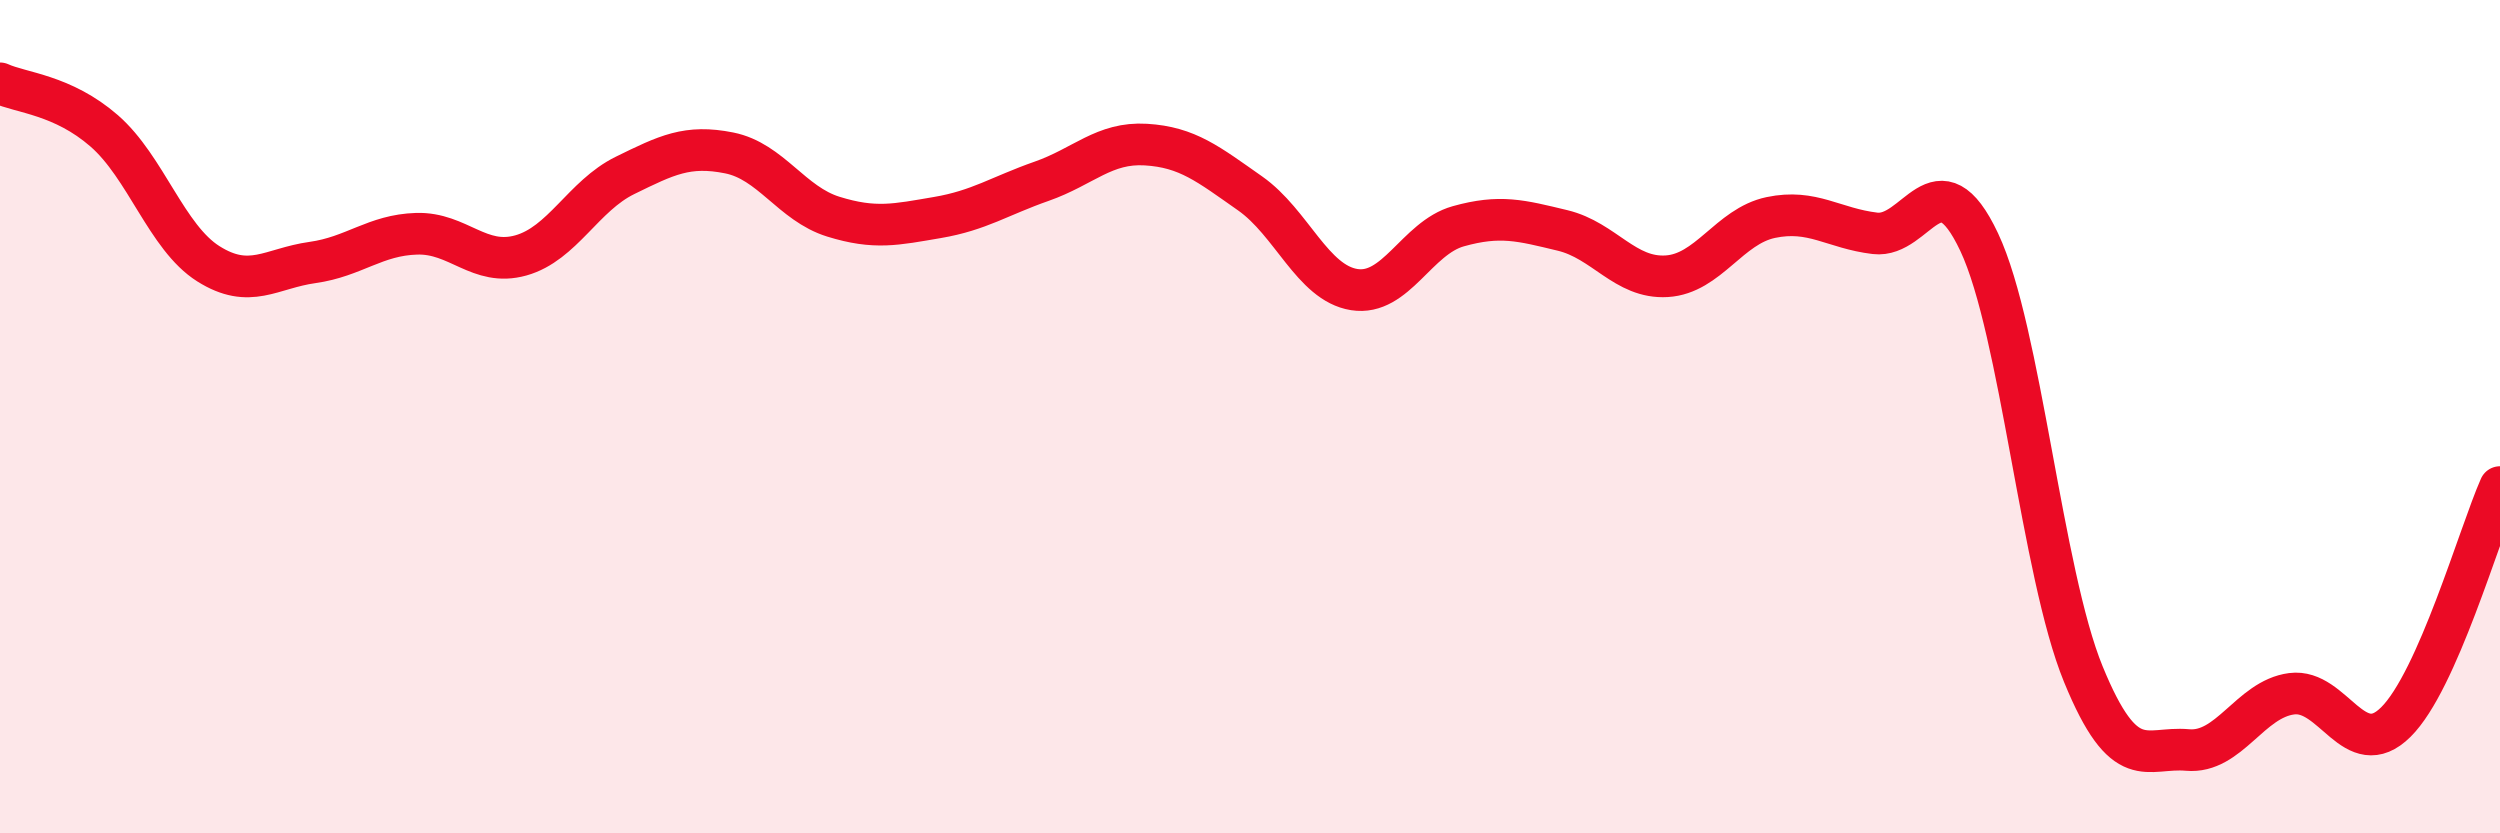
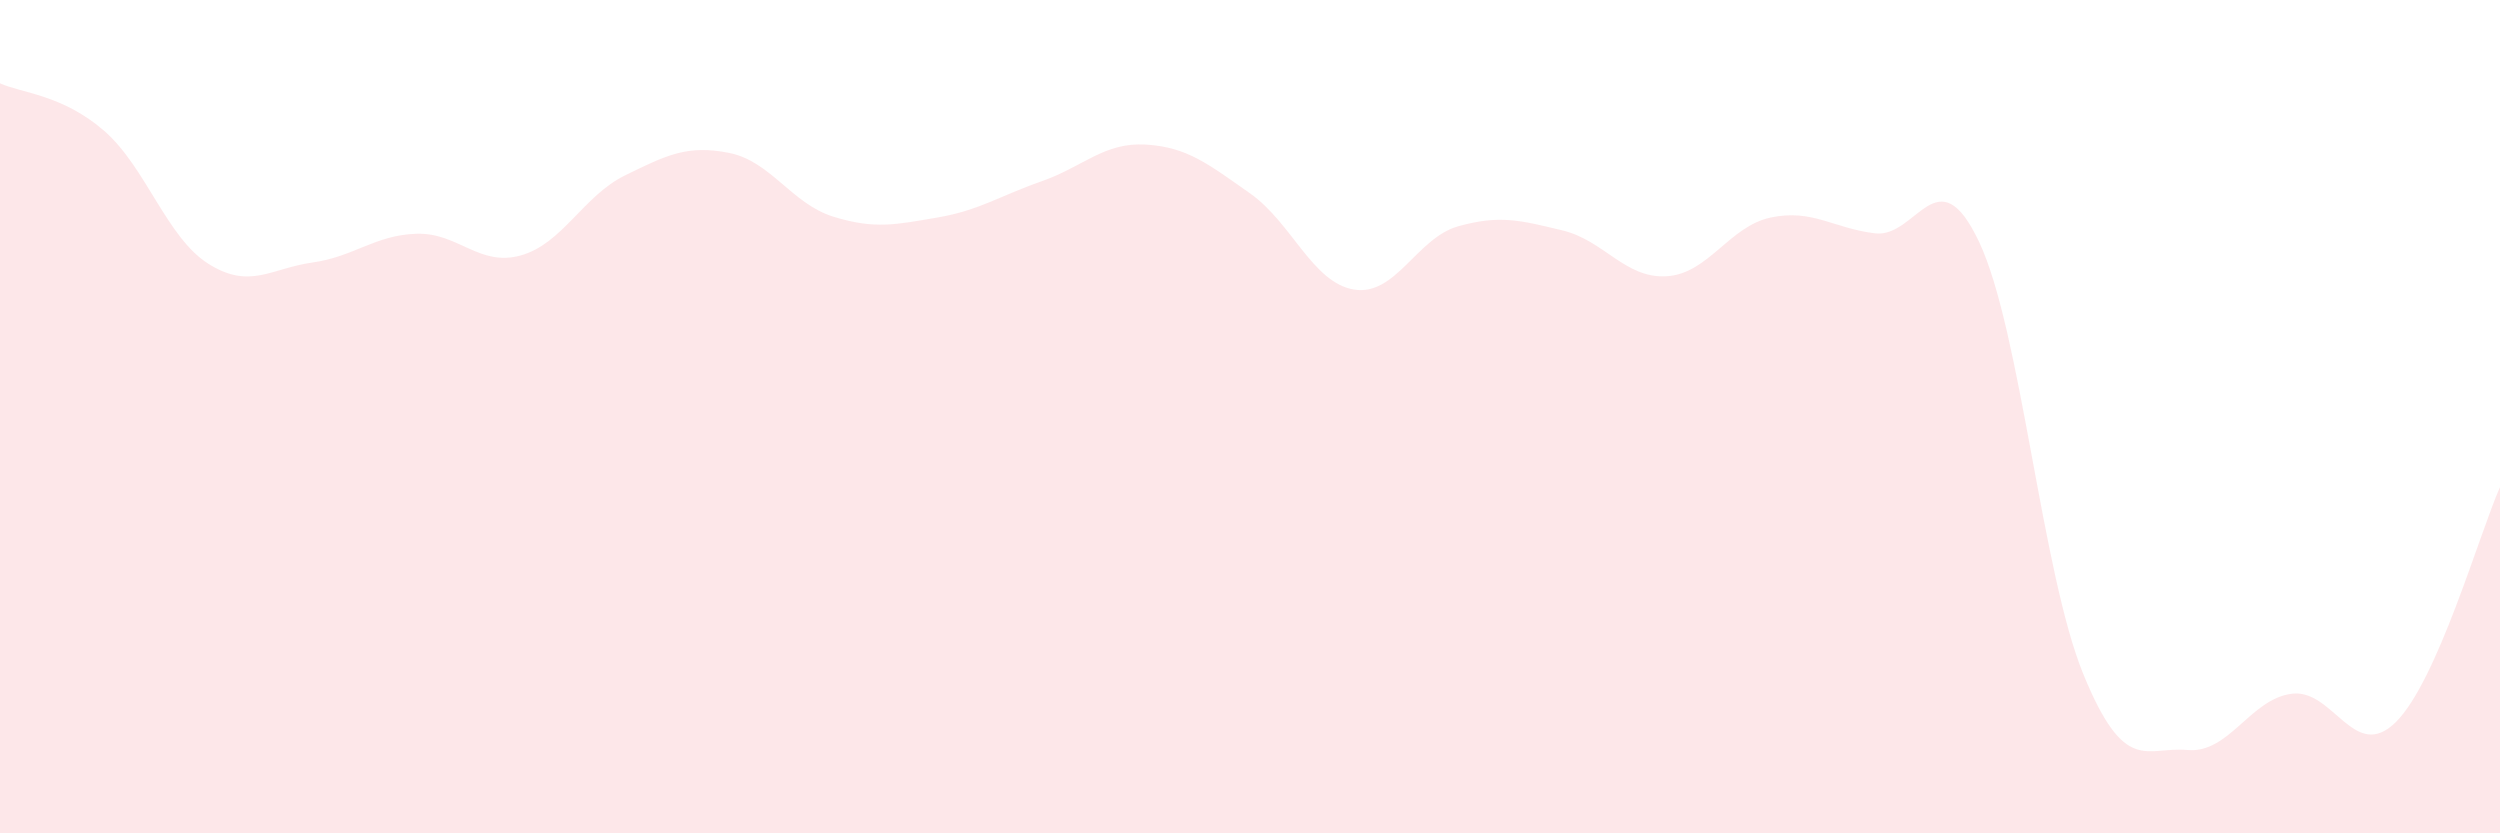
<svg xmlns="http://www.w3.org/2000/svg" width="60" height="20" viewBox="0 0 60 20">
  <path d="M 0,2 C 0.5,2.23 1.5,2.27 2.5,3.14 C 3.5,4.01 4,5.7 5,6.33 C 6,6.96 6.5,6.44 7.5,6.3 C 8.5,6.16 9,5.64 10,5.61 C 11,5.58 11.5,6.41 12.5,6.13 C 13.5,5.85 14,4.7 15,4.21 C 16,3.72 16.5,3.47 17.5,3.67 C 18.5,3.87 19,4.89 20,5.2 C 21,5.51 21.5,5.39 22.5,5.22 C 23.5,5.05 24,4.7 25,4.35 C 26,4 26.5,3.41 27.5,3.47 C 28.5,3.53 29,3.94 30,4.64 C 31,5.34 31.5,6.79 32.5,6.95 C 33.5,7.11 34,5.71 35,5.43 C 36,5.15 36.5,5.29 37.5,5.53 C 38.5,5.77 39,6.69 40,6.63 C 41,6.57 41.5,5.43 42.5,5.22 C 43.5,5.01 44,5.48 45,5.6 C 46,5.72 46.5,3.69 47.5,5.81 C 48.5,7.93 49,13.74 50,16.18 C 51,18.62 51.5,17.91 52.5,18 C 53.5,18.09 54,16.78 55,16.65 C 56,16.52 56.5,18.32 57.5,17.33 C 58.5,16.34 59.5,12.82 60,11.69L60 20L0 20Z" fill="#EB0A25" opacity="0.1" stroke-linecap="round" stroke-linejoin="round" />
-   <path d="M 0,2 C 0.5,2.23 1.5,2.27 2.5,3.14 C 3.5,4.01 4,5.7 5,6.33 C 6,6.96 6.5,6.44 7.5,6.3 C 8.5,6.16 9,5.64 10,5.61 C 11,5.58 11.5,6.41 12.5,6.13 C 13.5,5.85 14,4.7 15,4.21 C 16,3.72 16.5,3.47 17.5,3.67 C 18.5,3.87 19,4.89 20,5.2 C 21,5.51 21.5,5.39 22.5,5.22 C 23.5,5.05 24,4.7 25,4.35 C 26,4 26.5,3.41 27.5,3.47 C 28.5,3.53 29,3.94 30,4.64 C 31,5.34 31.5,6.79 32.5,6.95 C 33.5,7.11 34,5.71 35,5.43 C 36,5.15 36.5,5.29 37.5,5.53 C 38.5,5.77 39,6.69 40,6.63 C 41,6.57 41.5,5.43 42.5,5.22 C 43.5,5.01 44,5.48 45,5.6 C 46,5.72 46.5,3.69 47.5,5.81 C 48.5,7.93 49,13.74 50,16.18 C 51,18.62 51.5,17.91 52.5,18 C 53.5,18.09 54,16.78 55,16.65 C 56,16.52 56.5,18.32 57.5,17.33 C 58.5,16.34 59.5,12.82 60,11.69" stroke="#EB0A25" stroke-width="1" fill="none" stroke-linecap="round" stroke-linejoin="round" />
</svg>